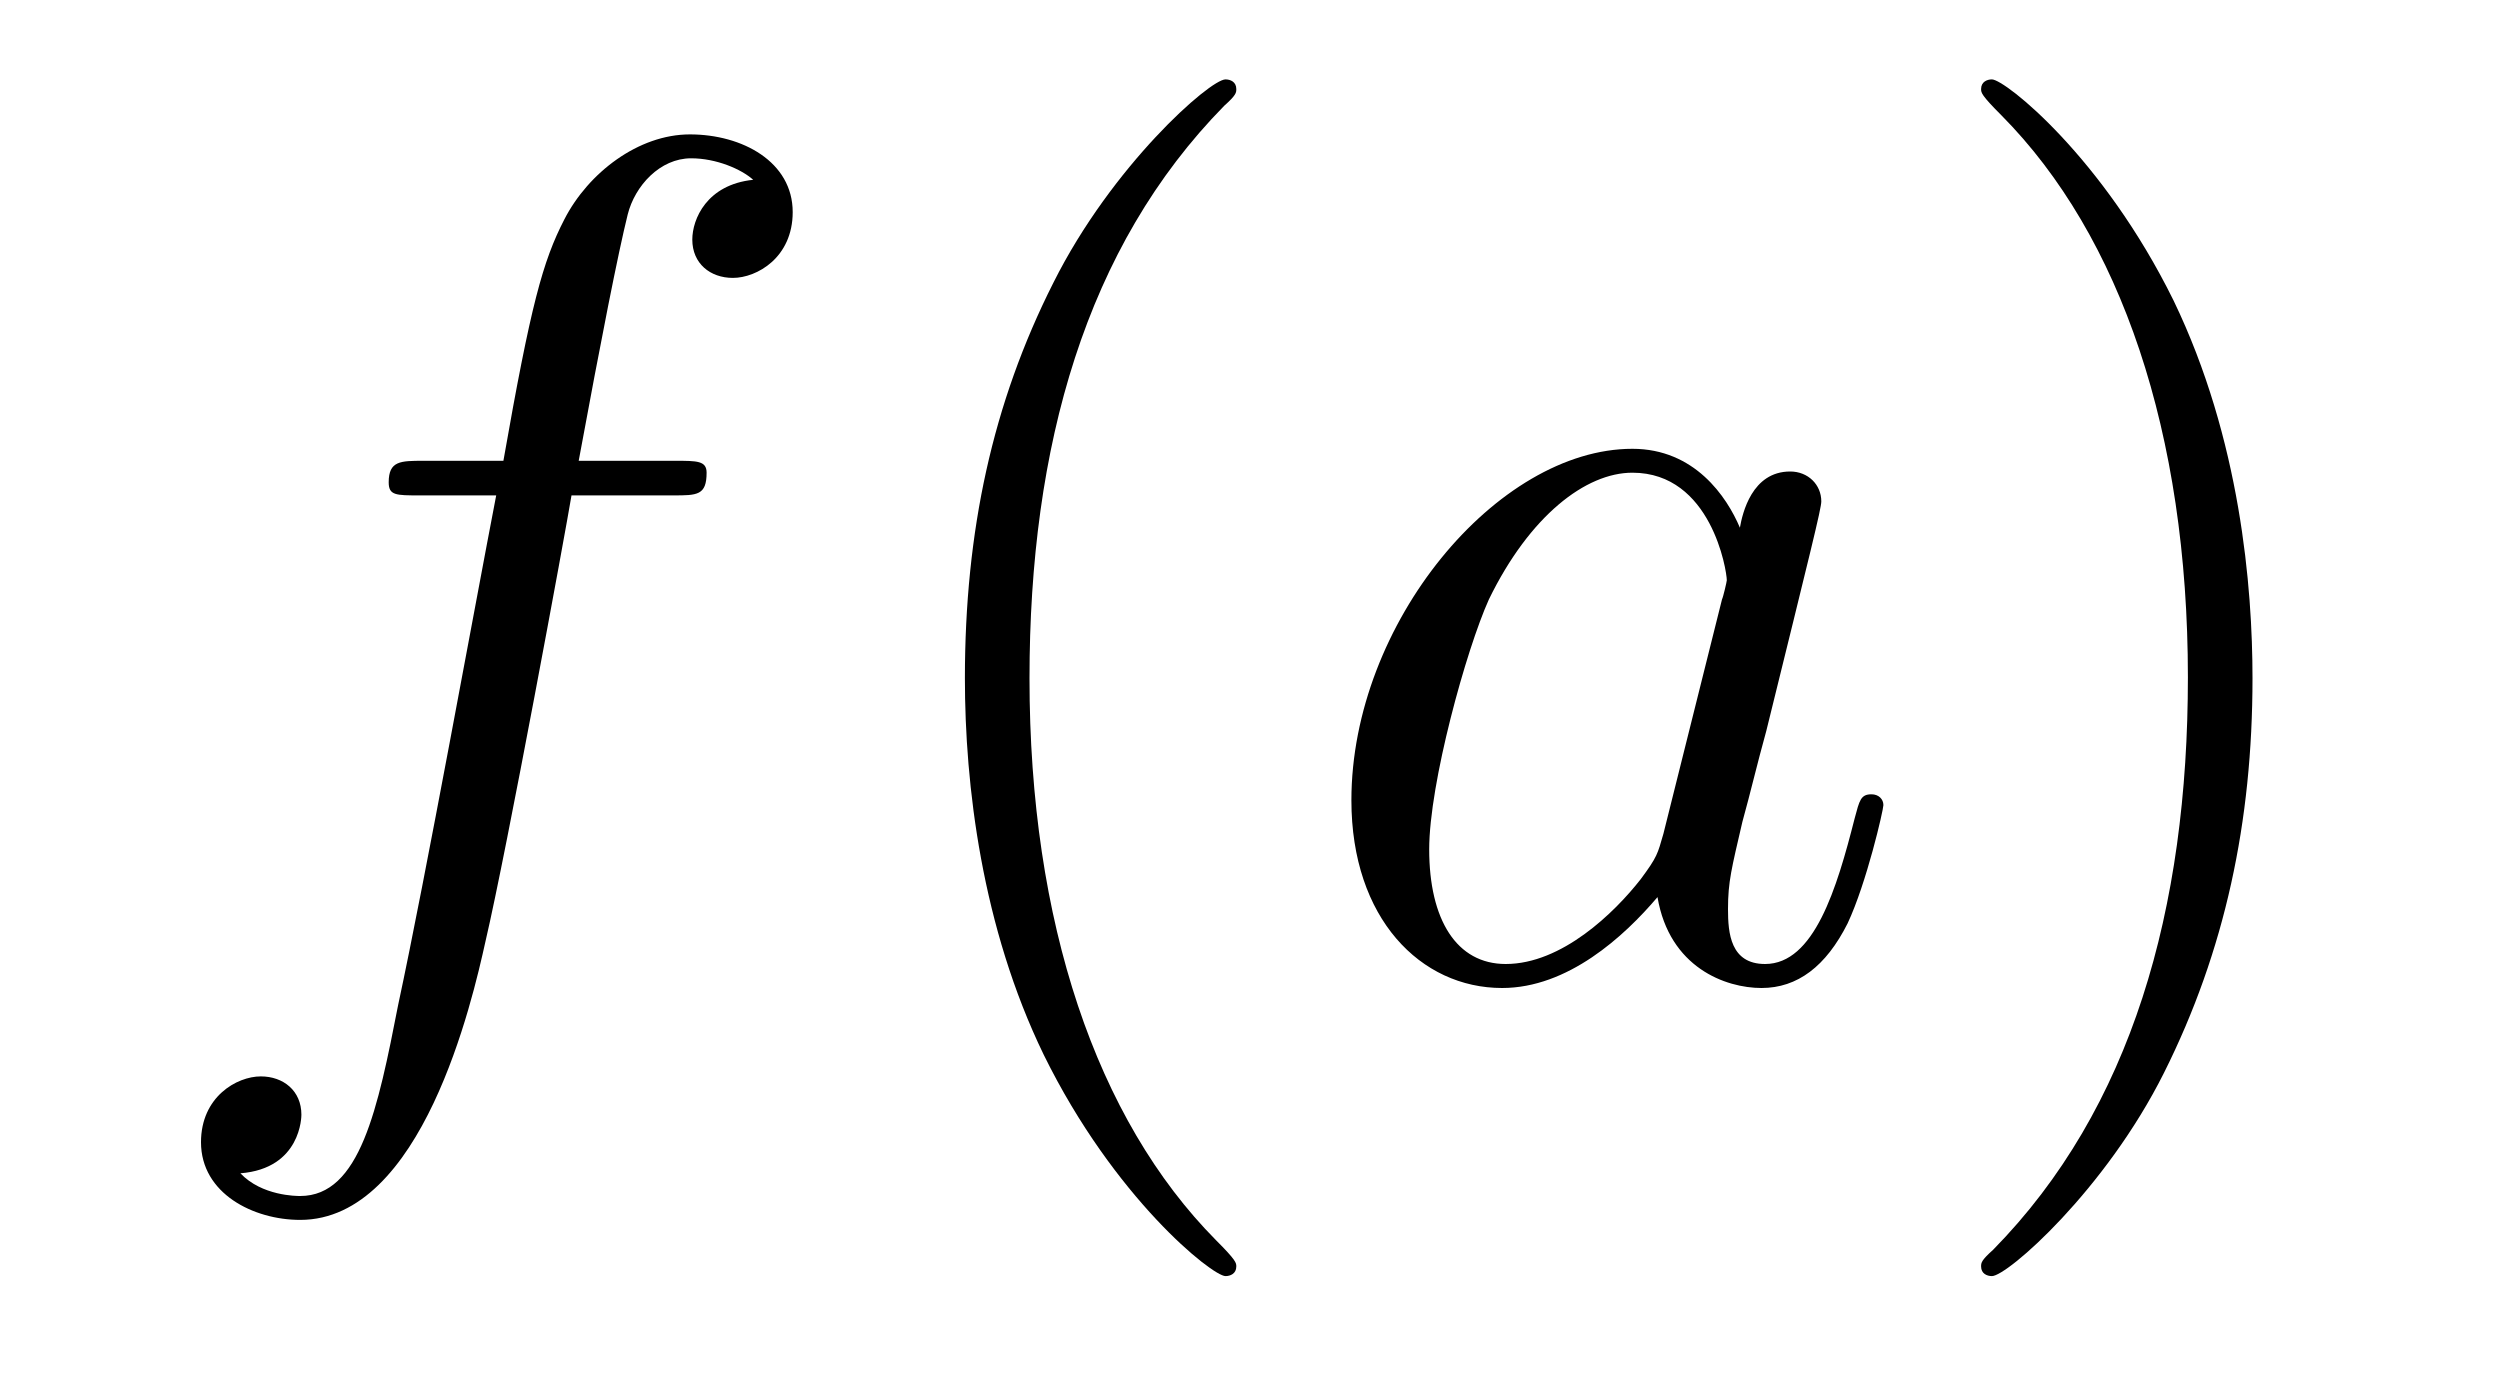
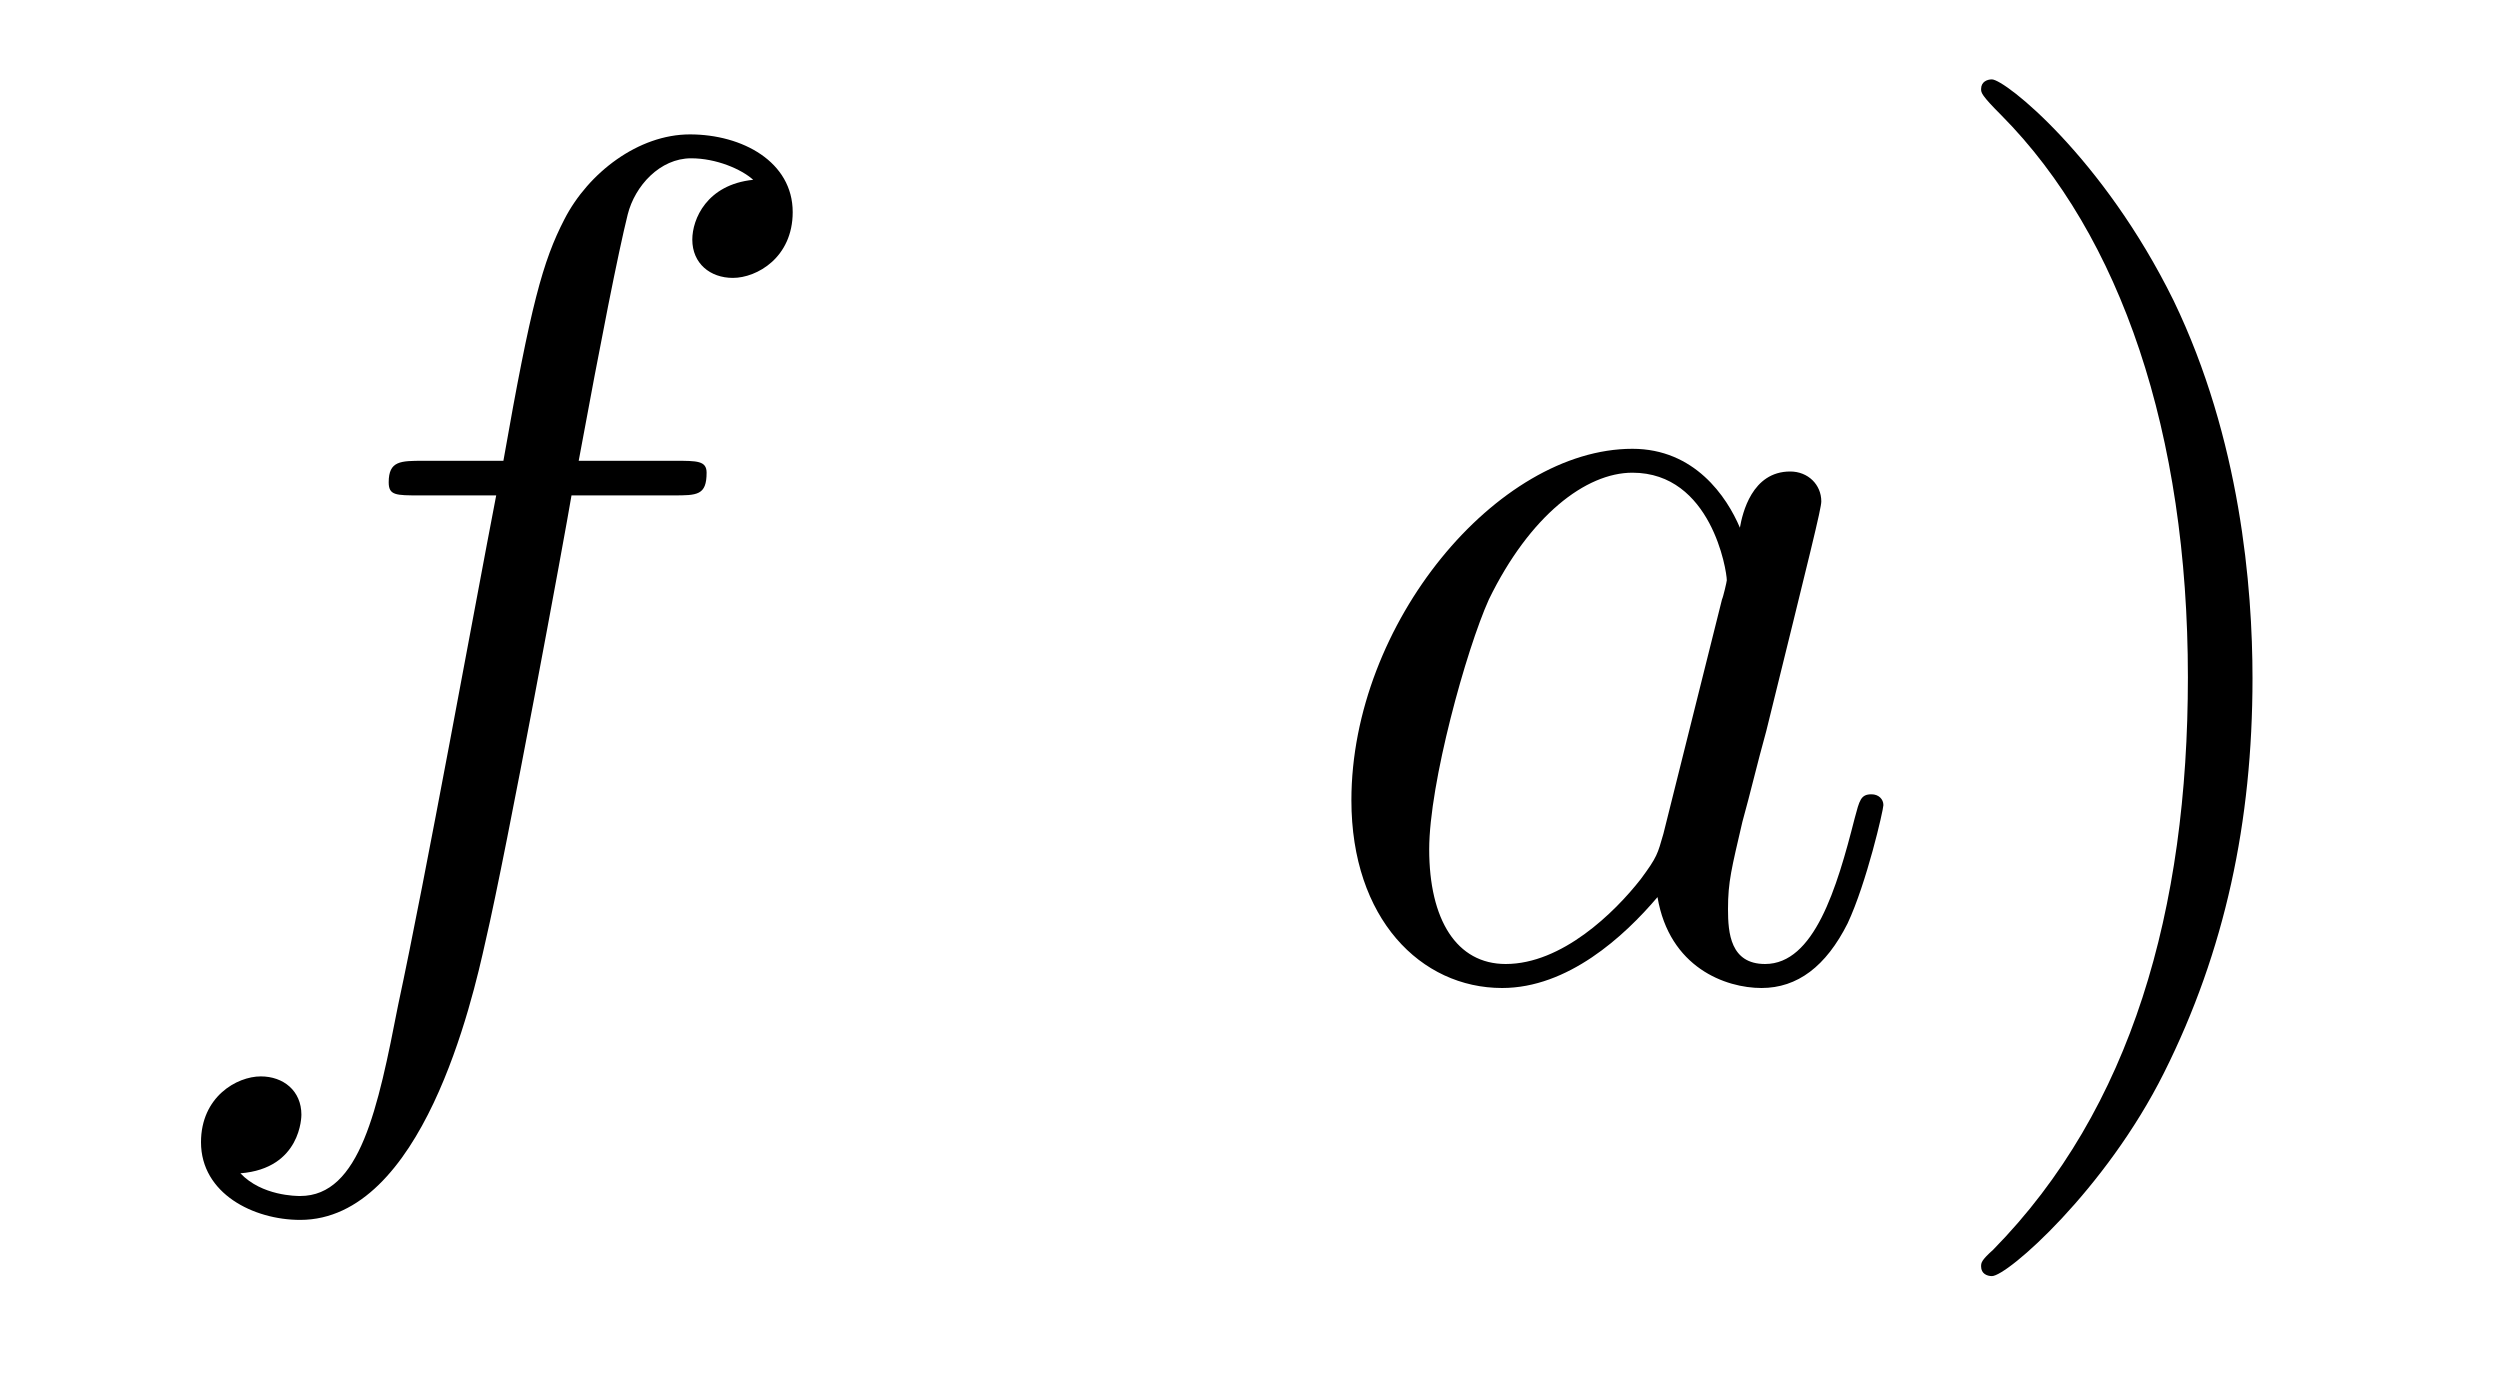
<svg xmlns="http://www.w3.org/2000/svg" height="14pt" version="1.1" viewBox="0 -14 25 14" width="25pt">
  <g id="page1">
    <g transform="matrix(1 0 0 1 -127 650)">
      <path d="M133.732 -659.046C133.971 -659.046 134.066 -659.046 134.066 -659.273C134.066 -659.392 133.971 -659.392 133.755 -659.392H132.787C133.014 -660.623 133.182 -661.472 133.277 -661.855C133.349 -662.142 133.6 -662.417 133.911 -662.417C134.162 -662.417 134.413 -662.309 134.532 -662.202C134.066 -662.154 133.923 -661.807 133.923 -661.604C133.923 -661.365 134.102 -661.221 134.329 -661.221C134.568 -661.221 134.927 -661.424 134.927 -661.879C134.927 -662.381 134.425 -662.656 133.899 -662.656C133.385 -662.656 132.883 -662.273 132.644 -661.807C132.428 -661.388 132.309 -660.958 132.034 -659.392H131.233C131.006 -659.392 130.887 -659.392 130.887 -659.177C130.887 -659.046 130.958 -659.046 131.197 -659.046H131.962C131.747 -657.934 131.257 -655.232 130.982 -653.953C130.779 -652.913 130.6 -652.04 130.002 -652.04C129.966 -652.04 129.619 -652.04 129.404 -652.267C130.014 -652.315 130.014 -652.841 130.014 -652.853C130.014 -653.092 129.834 -653.236 129.608 -653.236C129.368 -653.236 129.01 -653.032 129.01 -652.578C129.01 -652.064 129.536 -651.801 130.002 -651.801C131.221 -651.801 131.723 -653.989 131.855 -654.587C132.07 -655.507 132.656 -658.687 132.715 -659.046H133.732Z" fill-rule="evenodd" />
-       <path d="M139.363 -651.335C139.363 -651.371 139.363 -651.395 139.16 -651.598C137.964 -652.806 137.295 -654.778 137.295 -657.217C137.295 -659.536 137.857 -661.532 139.243 -662.943C139.363 -663.05 139.363 -663.074 139.363 -663.11C139.363 -663.182 139.303 -663.206 139.255 -663.206C139.1 -663.206 138.12 -662.345 137.534 -661.173C136.924 -659.966 136.649 -658.687 136.649 -657.217C136.649 -656.152 136.817 -654.73 137.438 -653.451C138.143 -652.017 139.124 -651.239 139.255 -651.239C139.303 -651.239 139.363 -651.263 139.363 -651.335Z" fill-rule="evenodd" />
      <path d="M143.634 -655.662C143.575 -655.459 143.575 -655.435 143.407 -655.208C143.145 -654.873 142.619 -654.36 142.057 -654.36C141.566 -654.36 141.292 -654.802 141.292 -655.507C141.292 -656.165 141.662 -657.503 141.889 -658.006C142.296 -658.842 142.858 -659.273 143.324 -659.273C144.113 -659.273 144.268 -658.293 144.268 -658.197C144.268 -658.185 144.232 -658.029 144.22 -658.006L143.634 -655.662ZM144.399 -658.723C144.268 -659.033 143.946 -659.512 143.324 -659.512C141.973 -659.512 140.514 -657.767 140.514 -655.997C140.514 -654.814 141.208 -654.12 142.021 -654.12C142.678 -654.12 143.24 -654.634 143.575 -655.029C143.694 -654.324 144.256 -654.12 144.615 -654.12C144.974 -654.12 145.26 -654.336 145.476 -654.766C145.667 -655.173 145.834 -655.902 145.834 -655.949C145.834 -656.009 145.786 -656.057 145.715 -656.057C145.607 -656.057 145.595 -655.997 145.547 -655.818C145.368 -655.113 145.141 -654.36 144.651 -654.36C144.304 -654.36 144.28 -654.67 144.28 -654.909C144.28 -655.184 144.316 -655.316 144.424 -655.782C144.507 -656.081 144.567 -656.344 144.663 -656.691C145.105 -658.484 145.213 -658.914 145.213 -658.986C145.213 -659.153 145.081 -659.285 144.902 -659.285C144.519 -659.285 144.424 -658.866 144.399 -658.723Z" fill-rule="evenodd" />
      <path d="M149.525 -657.217C149.525 -658.125 149.405 -659.607 148.736 -660.994C148.03 -662.428 147.05 -663.206 146.919 -663.206C146.871 -663.206 146.811 -663.182 146.811 -663.11C146.811 -663.074 146.811 -663.05 147.014 -662.847C148.21 -661.64 148.879 -659.667 148.879 -657.228C148.879 -654.909 148.317 -652.913 146.931 -651.502C146.811 -651.395 146.811 -651.371 146.811 -651.335C146.811 -651.263 146.871 -651.239 146.919 -651.239C147.074 -651.239 148.054 -652.1 148.64 -653.272C149.25 -654.491 149.525 -655.782 149.525 -657.217Z" fill-rule="evenodd" />
    </g>
  </g>
</svg>